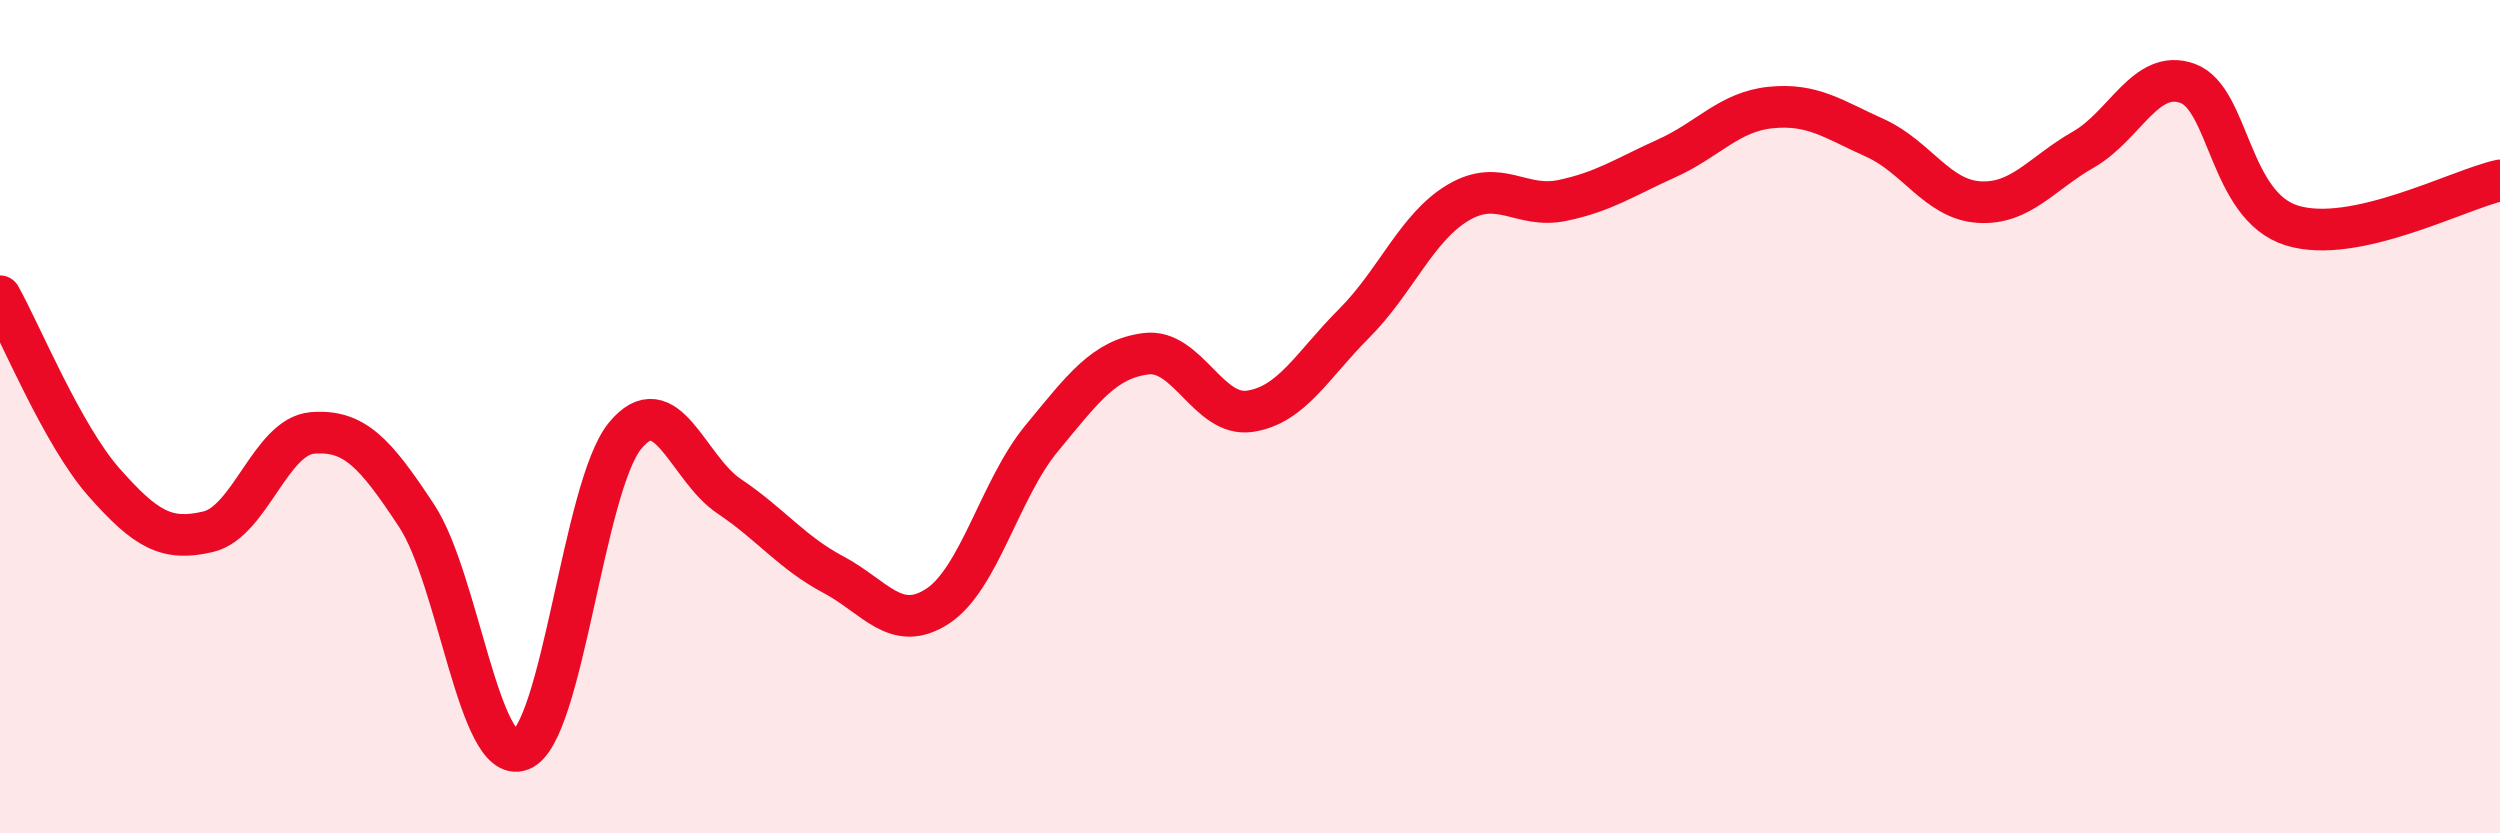
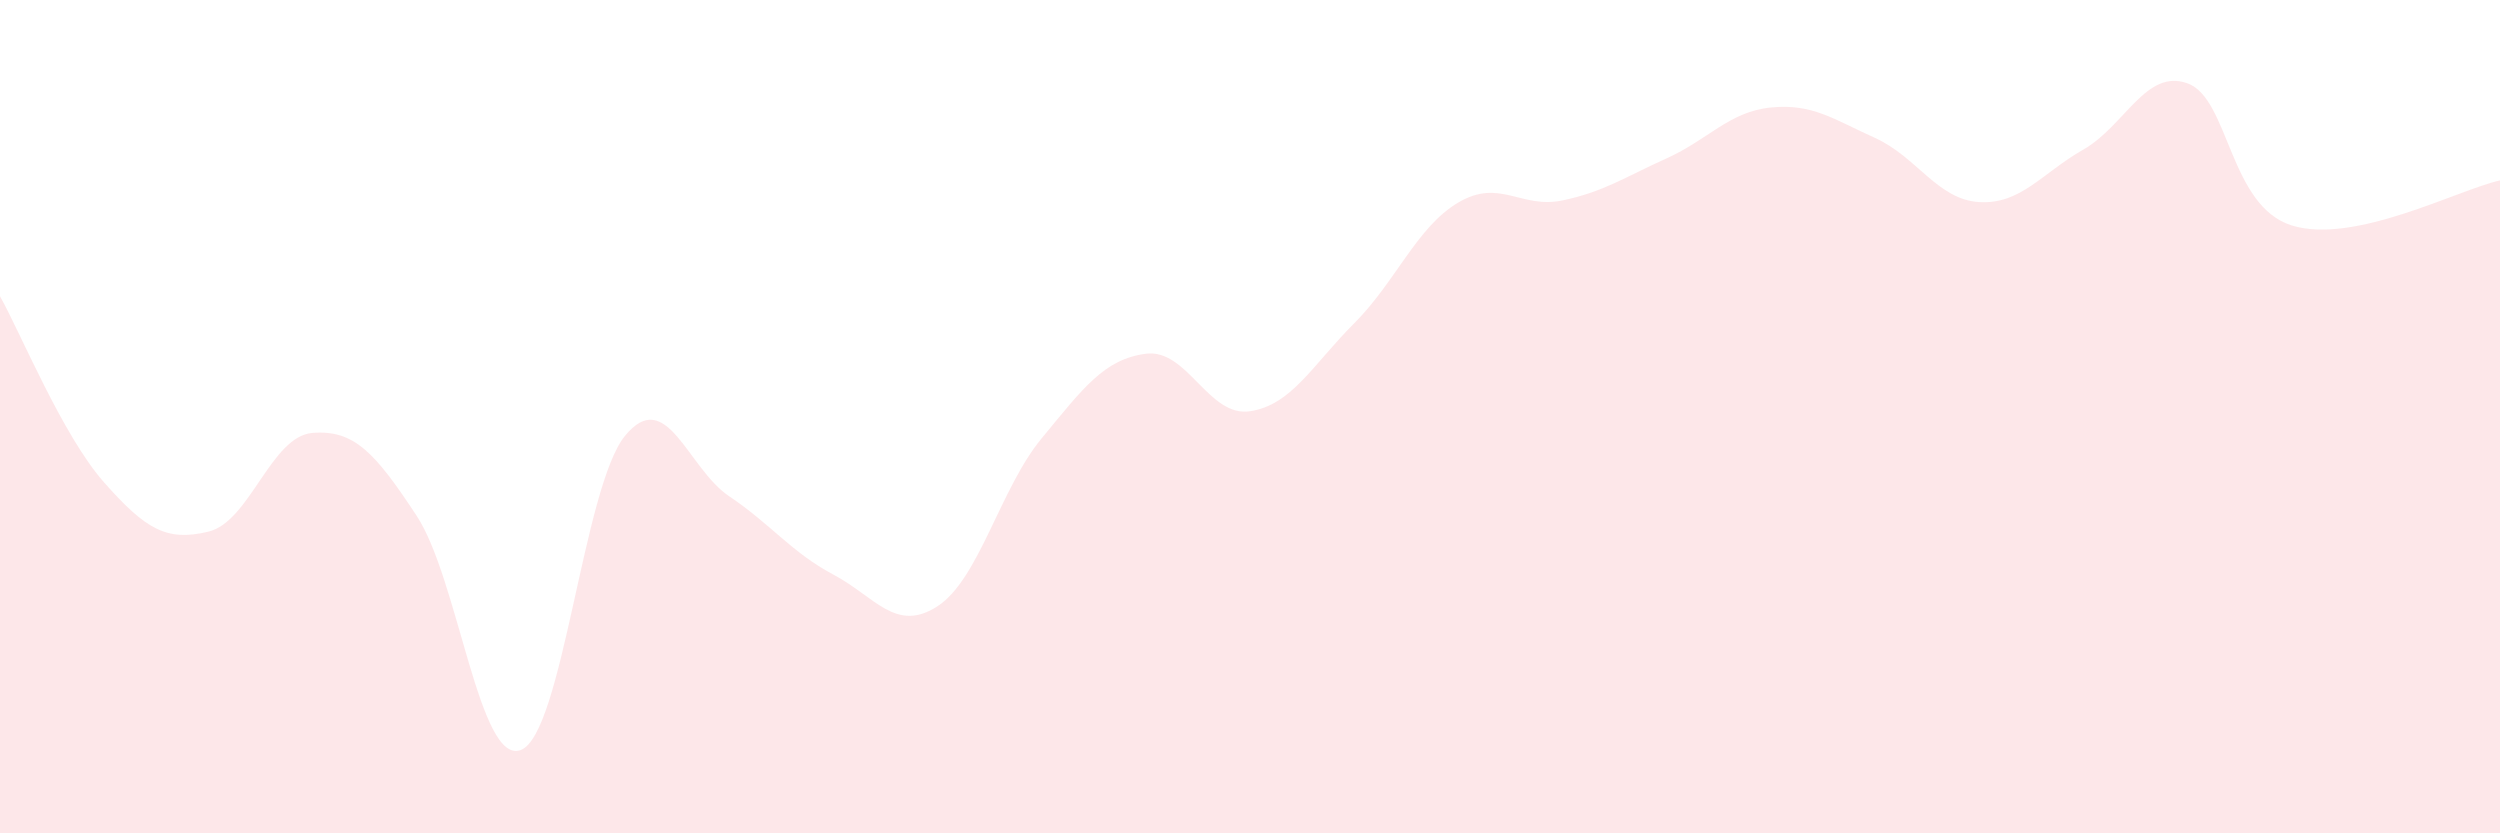
<svg xmlns="http://www.w3.org/2000/svg" width="60" height="20" viewBox="0 0 60 20">
  <path d="M 0,7.11 C 0.5,8 1.5,10.45 2.5,11.58 C 3.5,12.71 4,13 5,12.76 C 6,12.52 6.5,10.47 7.5,10.39 C 8.5,10.31 9,10.86 10,12.38 C 11,13.9 11.5,18.38 12.5,18 C 13.5,17.62 14,11.68 15,10.46 C 16,9.24 16.5,11.24 17.5,11.91 C 18.5,12.58 19,13.26 20,13.79 C 21,14.32 21.5,15.2 22.5,14.55 C 23.5,13.9 24,11.73 25,10.52 C 26,9.31 26.5,8.62 27.5,8.49 C 28.5,8.36 29,10.02 30,9.87 C 31,9.72 31.5,8.76 32.5,7.76 C 33.5,6.76 34,5.45 35,4.86 C 36,4.27 36.5,5.02 37.5,4.81 C 38.5,4.6 39,4.25 40,3.8 C 41,3.35 41.5,2.68 42.5,2.58 C 43.5,2.48 44,2.86 45,3.31 C 46,3.76 46.5,4.79 47.5,4.85 C 48.5,4.91 49,4.16 50,3.59 C 51,3.02 51.5,1.64 52.5,2 C 53.5,2.36 53.5,4.94 55,5.41 C 56.5,5.88 59,4.55 60,4.33L60 20L0 20Z" fill="#EB0A25" opacity="0.1" stroke-linecap="round" stroke-linejoin="round" />
-   <path d="M 0,7.11 C 0.5,8 1.5,10.45 2.5,11.58 C 3.5,12.71 4,13 5,12.76 C 6,12.52 6.5,10.47 7.5,10.39 C 8.5,10.31 9,10.86 10,12.38 C 11,13.9 11.5,18.38 12.5,18 C 13.5,17.62 14,11.68 15,10.46 C 16,9.24 16.5,11.24 17.5,11.91 C 18.5,12.58 19,13.26 20,13.79 C 21,14.32 21.5,15.2 22.5,14.55 C 23.5,13.9 24,11.73 25,10.52 C 26,9.31 26.5,8.62 27.5,8.49 C 28.5,8.36 29,10.02 30,9.87 C 31,9.72 31.5,8.76 32.5,7.76 C 33.5,6.76 34,5.45 35,4.86 C 36,4.27 36.5,5.02 37.5,4.81 C 38.5,4.6 39,4.25 40,3.8 C 41,3.35 41.5,2.68 42.5,2.58 C 43.5,2.48 44,2.86 45,3.31 C 46,3.76 46.5,4.79 47.5,4.85 C 48.5,4.91 49,4.16 50,3.59 C 51,3.02 51.5,1.64 52.5,2 C 53.5,2.36 53.5,4.94 55,5.41 C 56.5,5.88 59,4.55 60,4.33" stroke="#EB0A25" stroke-width="1" fill="none" stroke-linecap="round" stroke-linejoin="round" />
</svg>